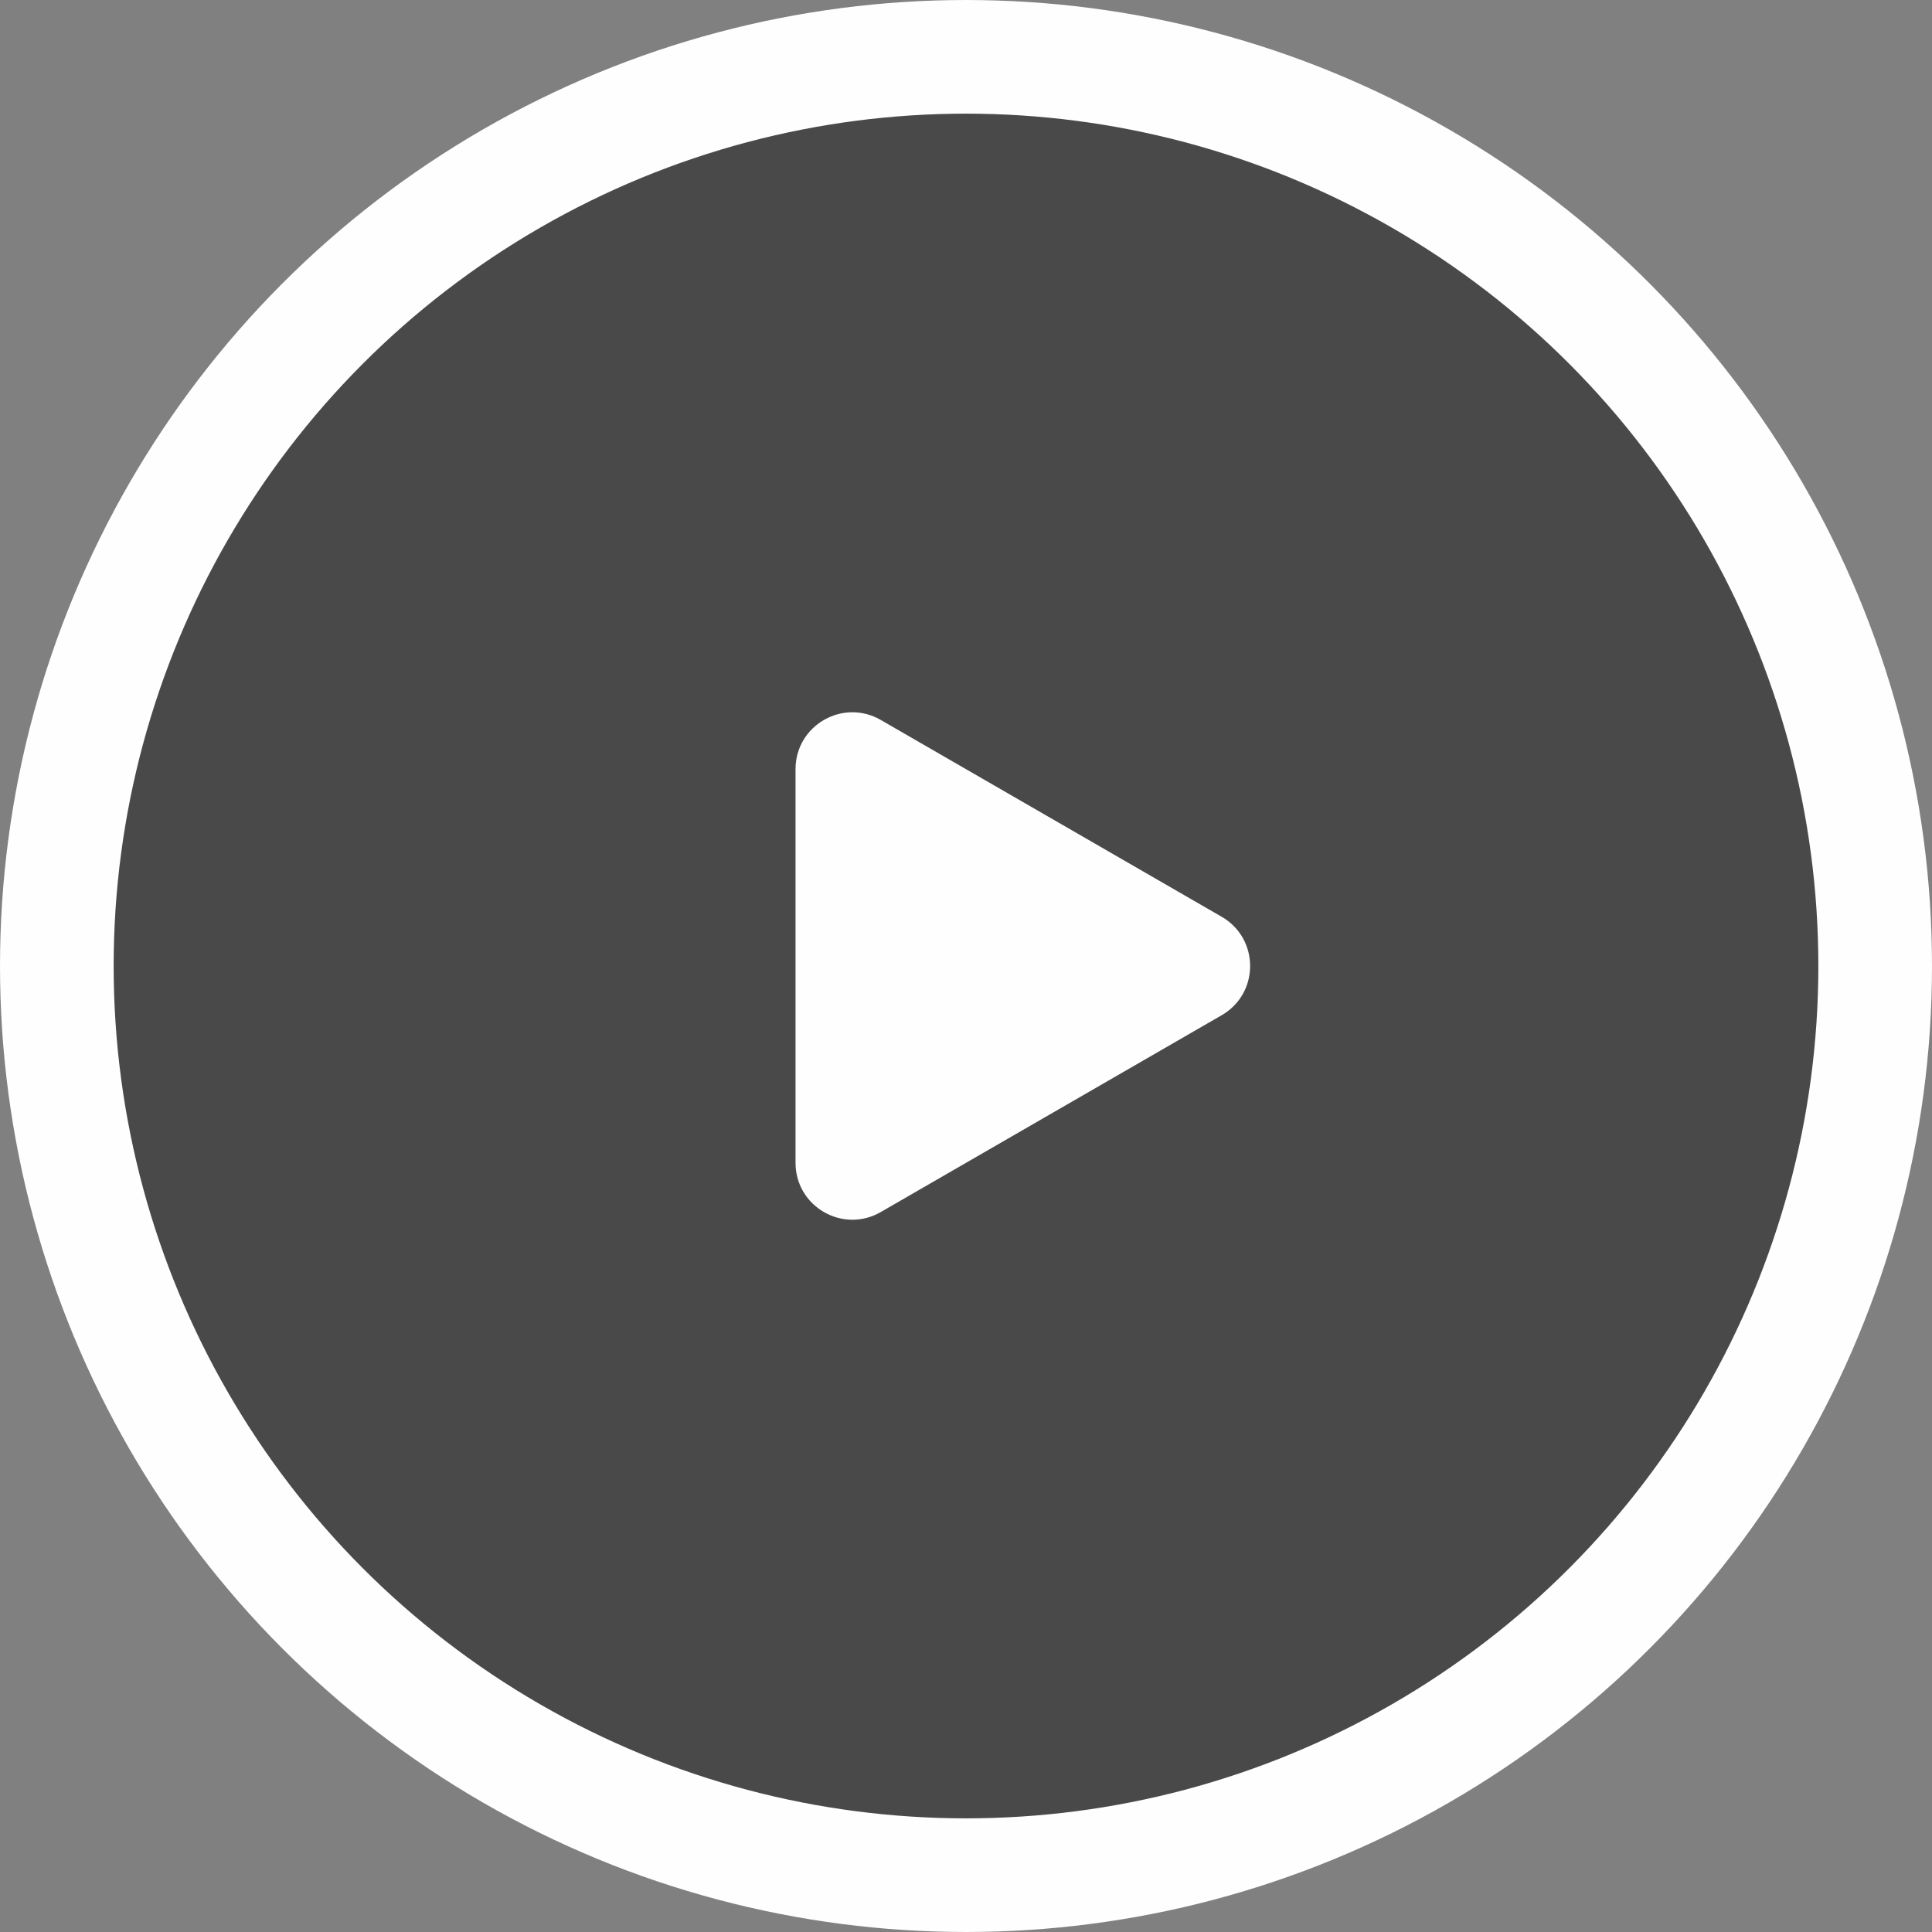
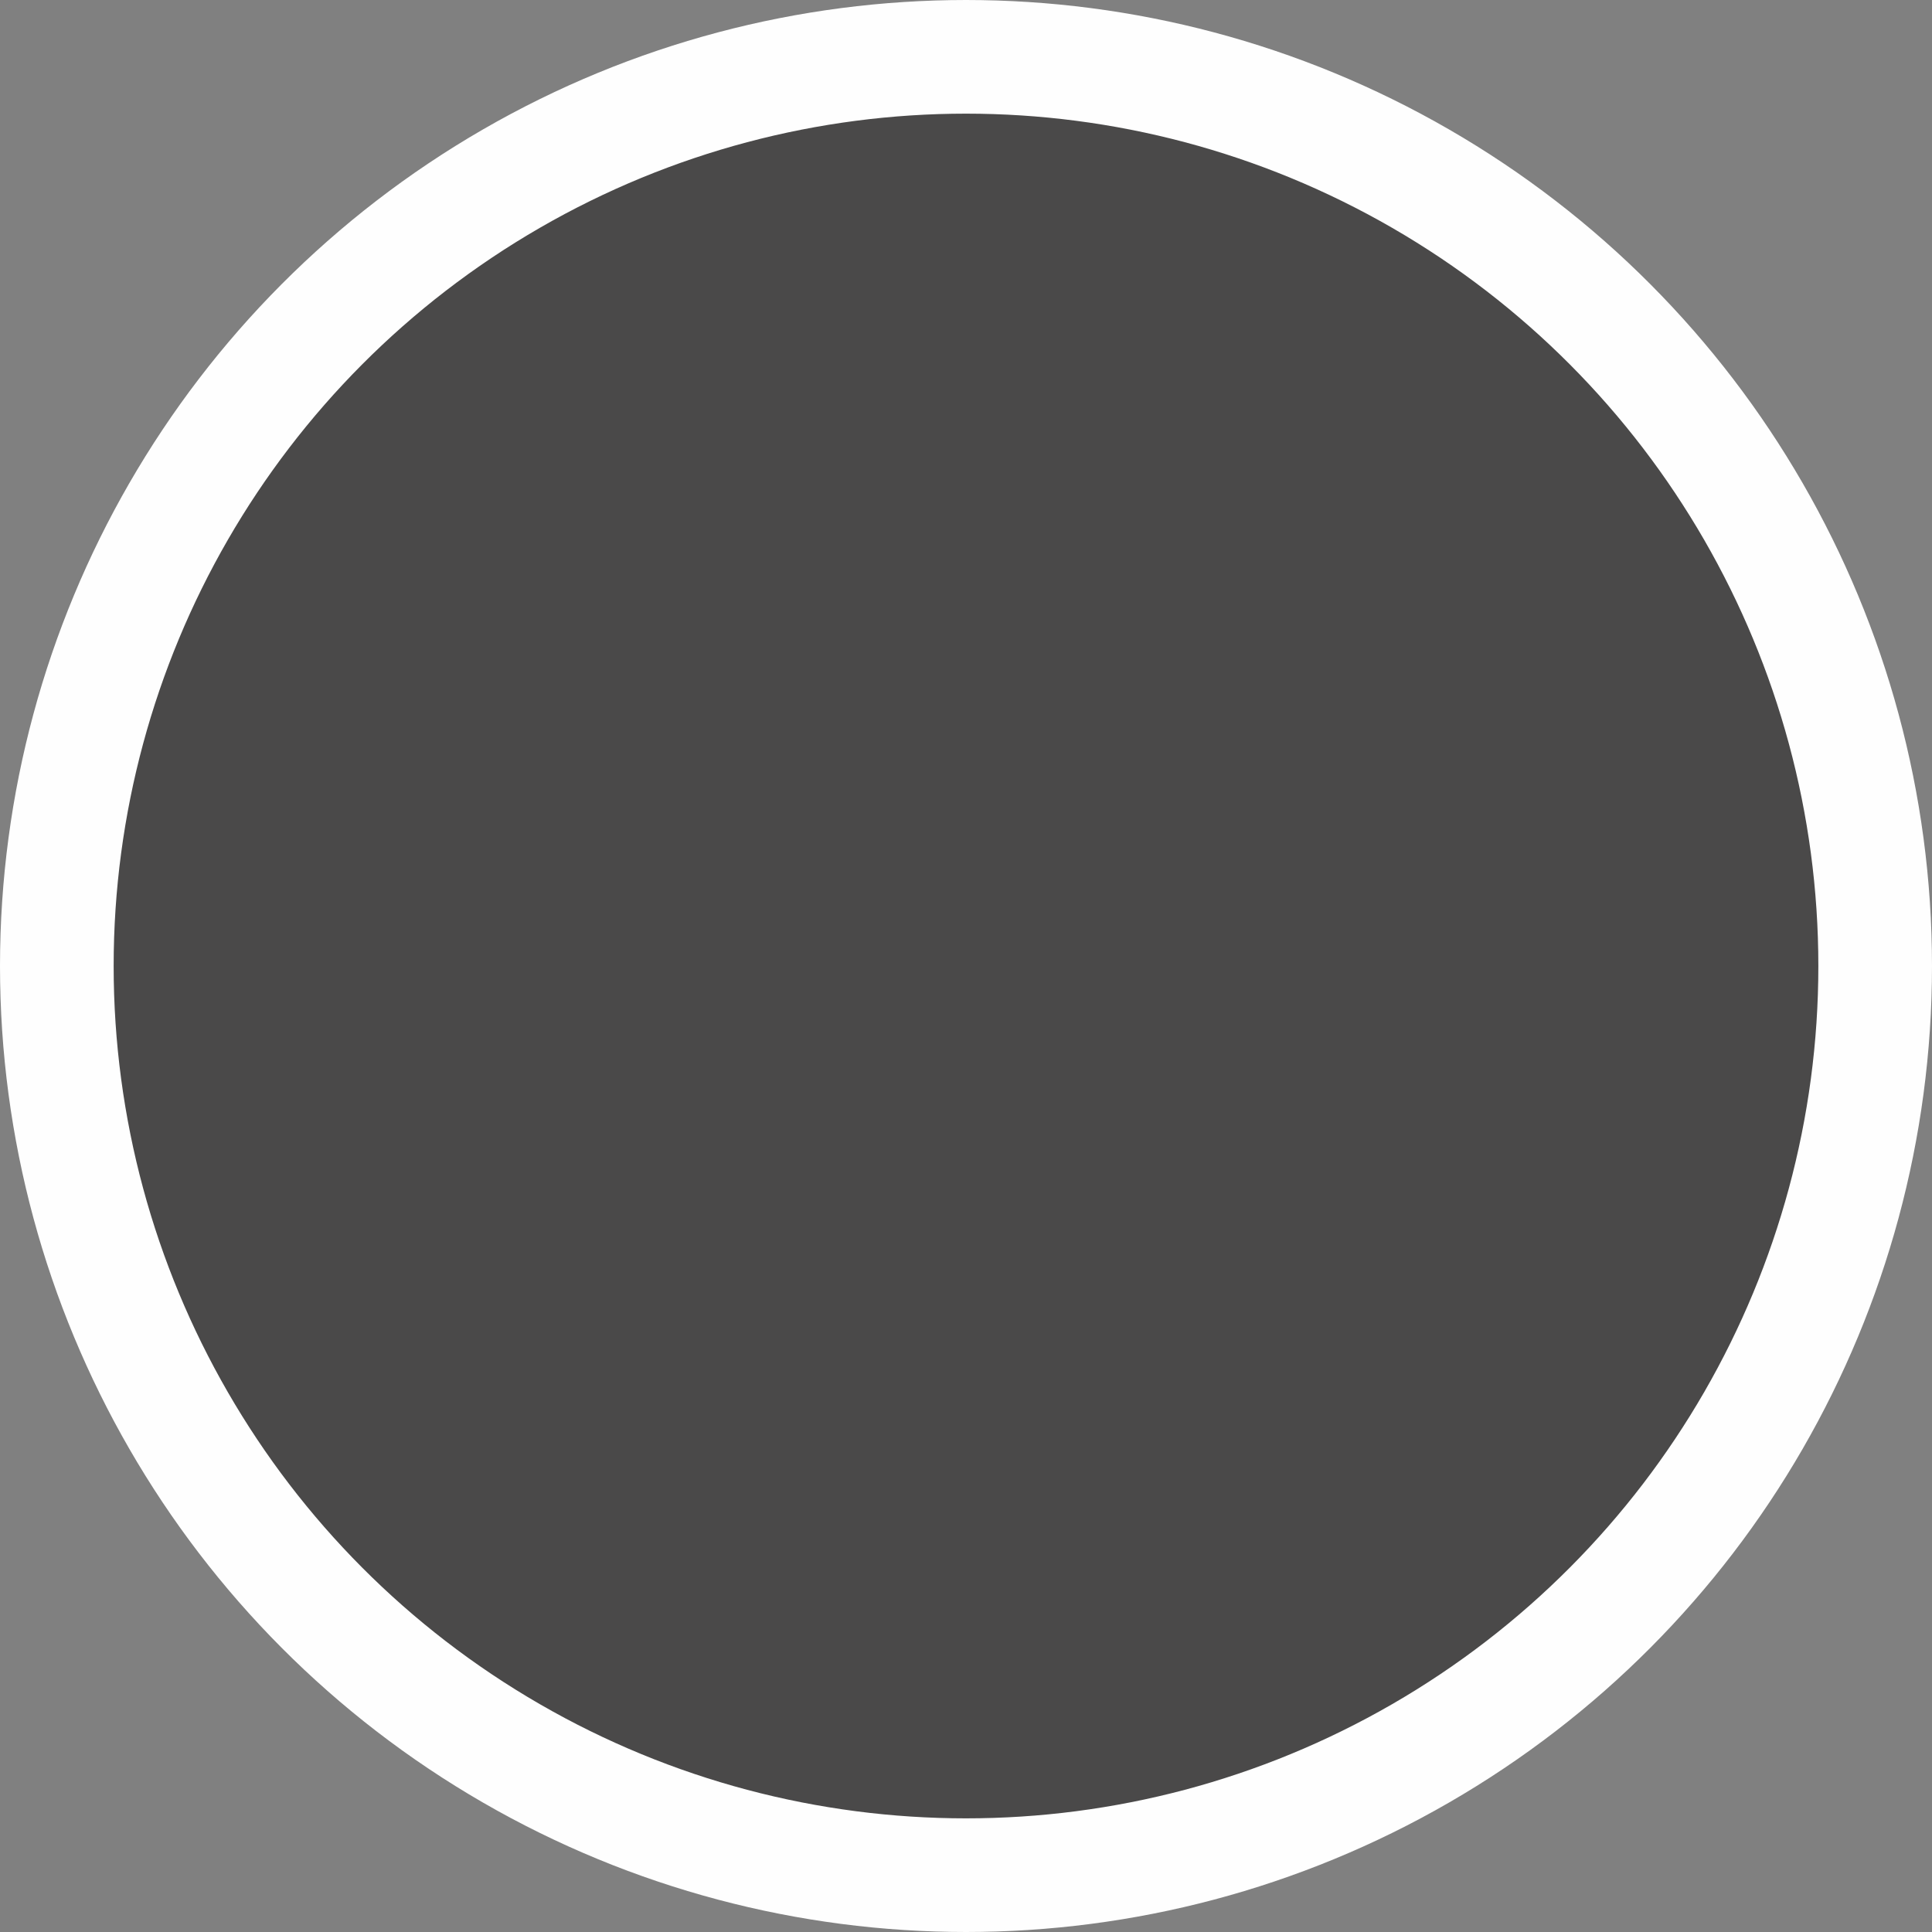
<svg xmlns="http://www.w3.org/2000/svg" width="34" height="34" viewBox="0 0 34 34" fill="none">
  <rect x="0" y="0" width="34" height="34" fill="#808080" stroke="none" />
  <circle cx="17" cy="17" r="16" fill="#151313" fill-opacity="0.5" stroke="#FEFEFE" stroke-width="2" />
-   <path d="M21.5 16.134C22.167 16.519 22.167 17.481 21.5 17.866L15.5 21.33C14.833 21.715 14 21.234 14 20.464L14 13.536C14 12.766 14.833 12.285 15.5 12.67L21.5 16.134Z" fill="#FEFEFE" />
</svg>